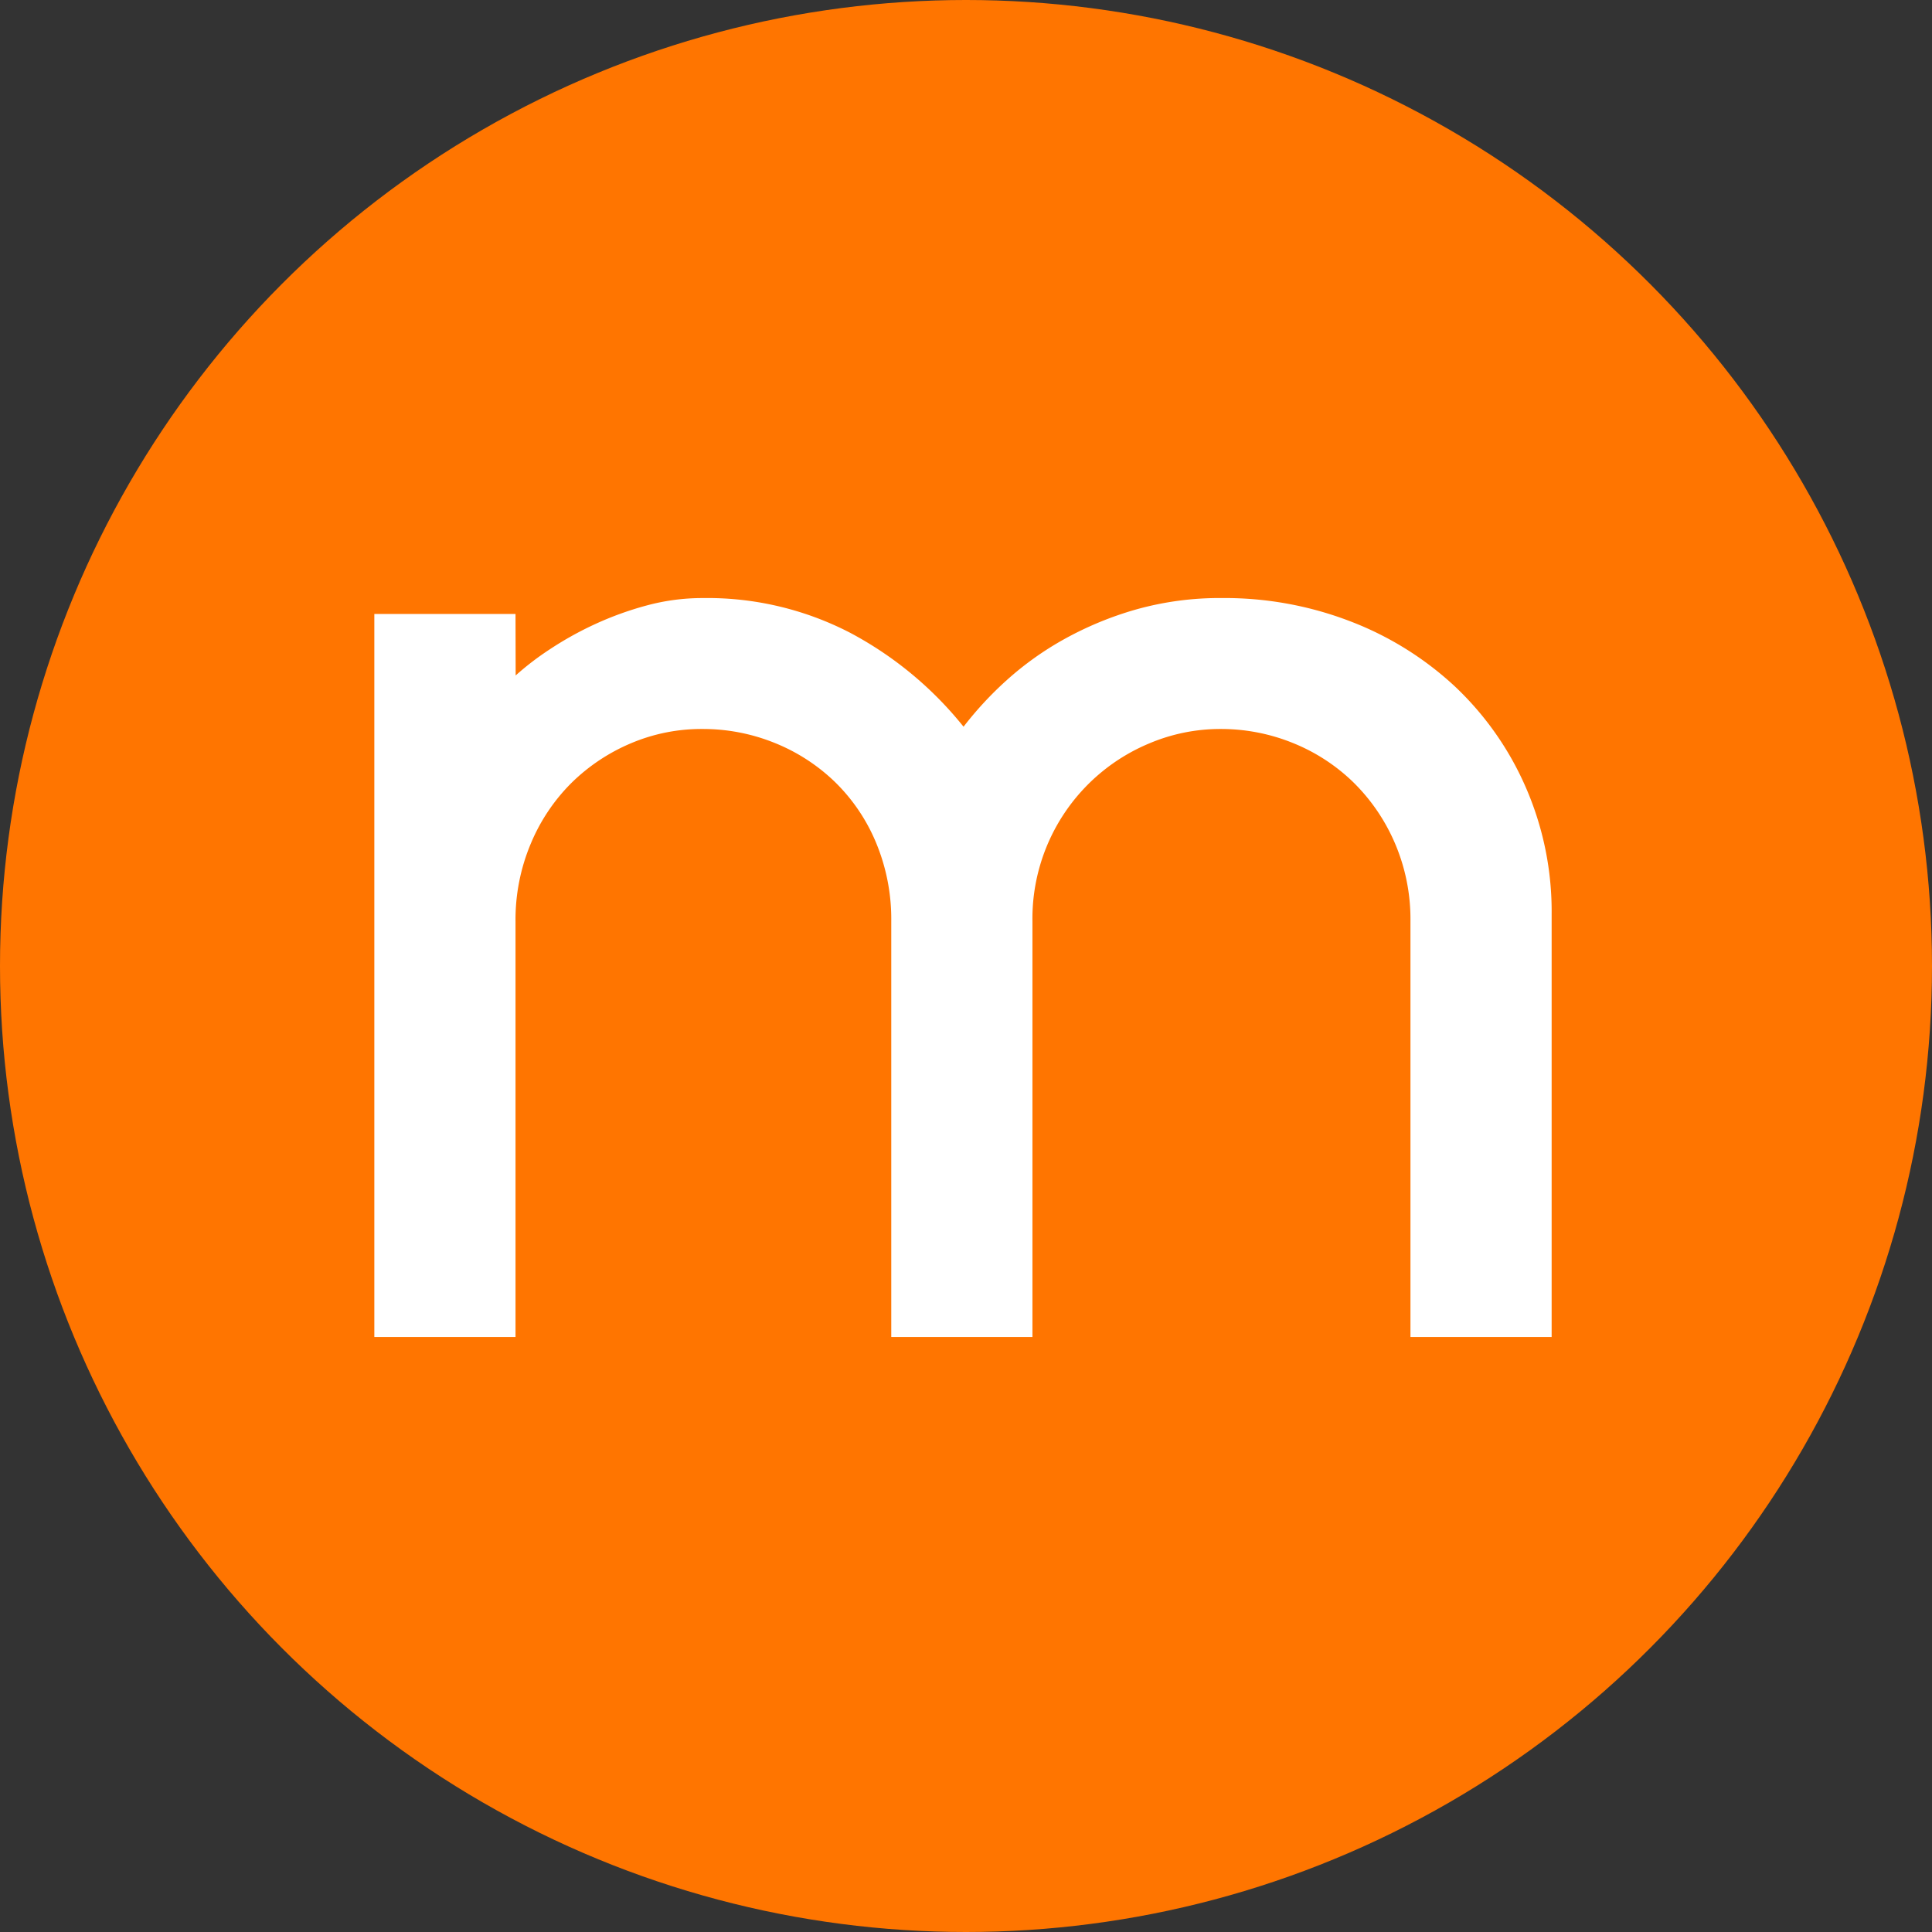
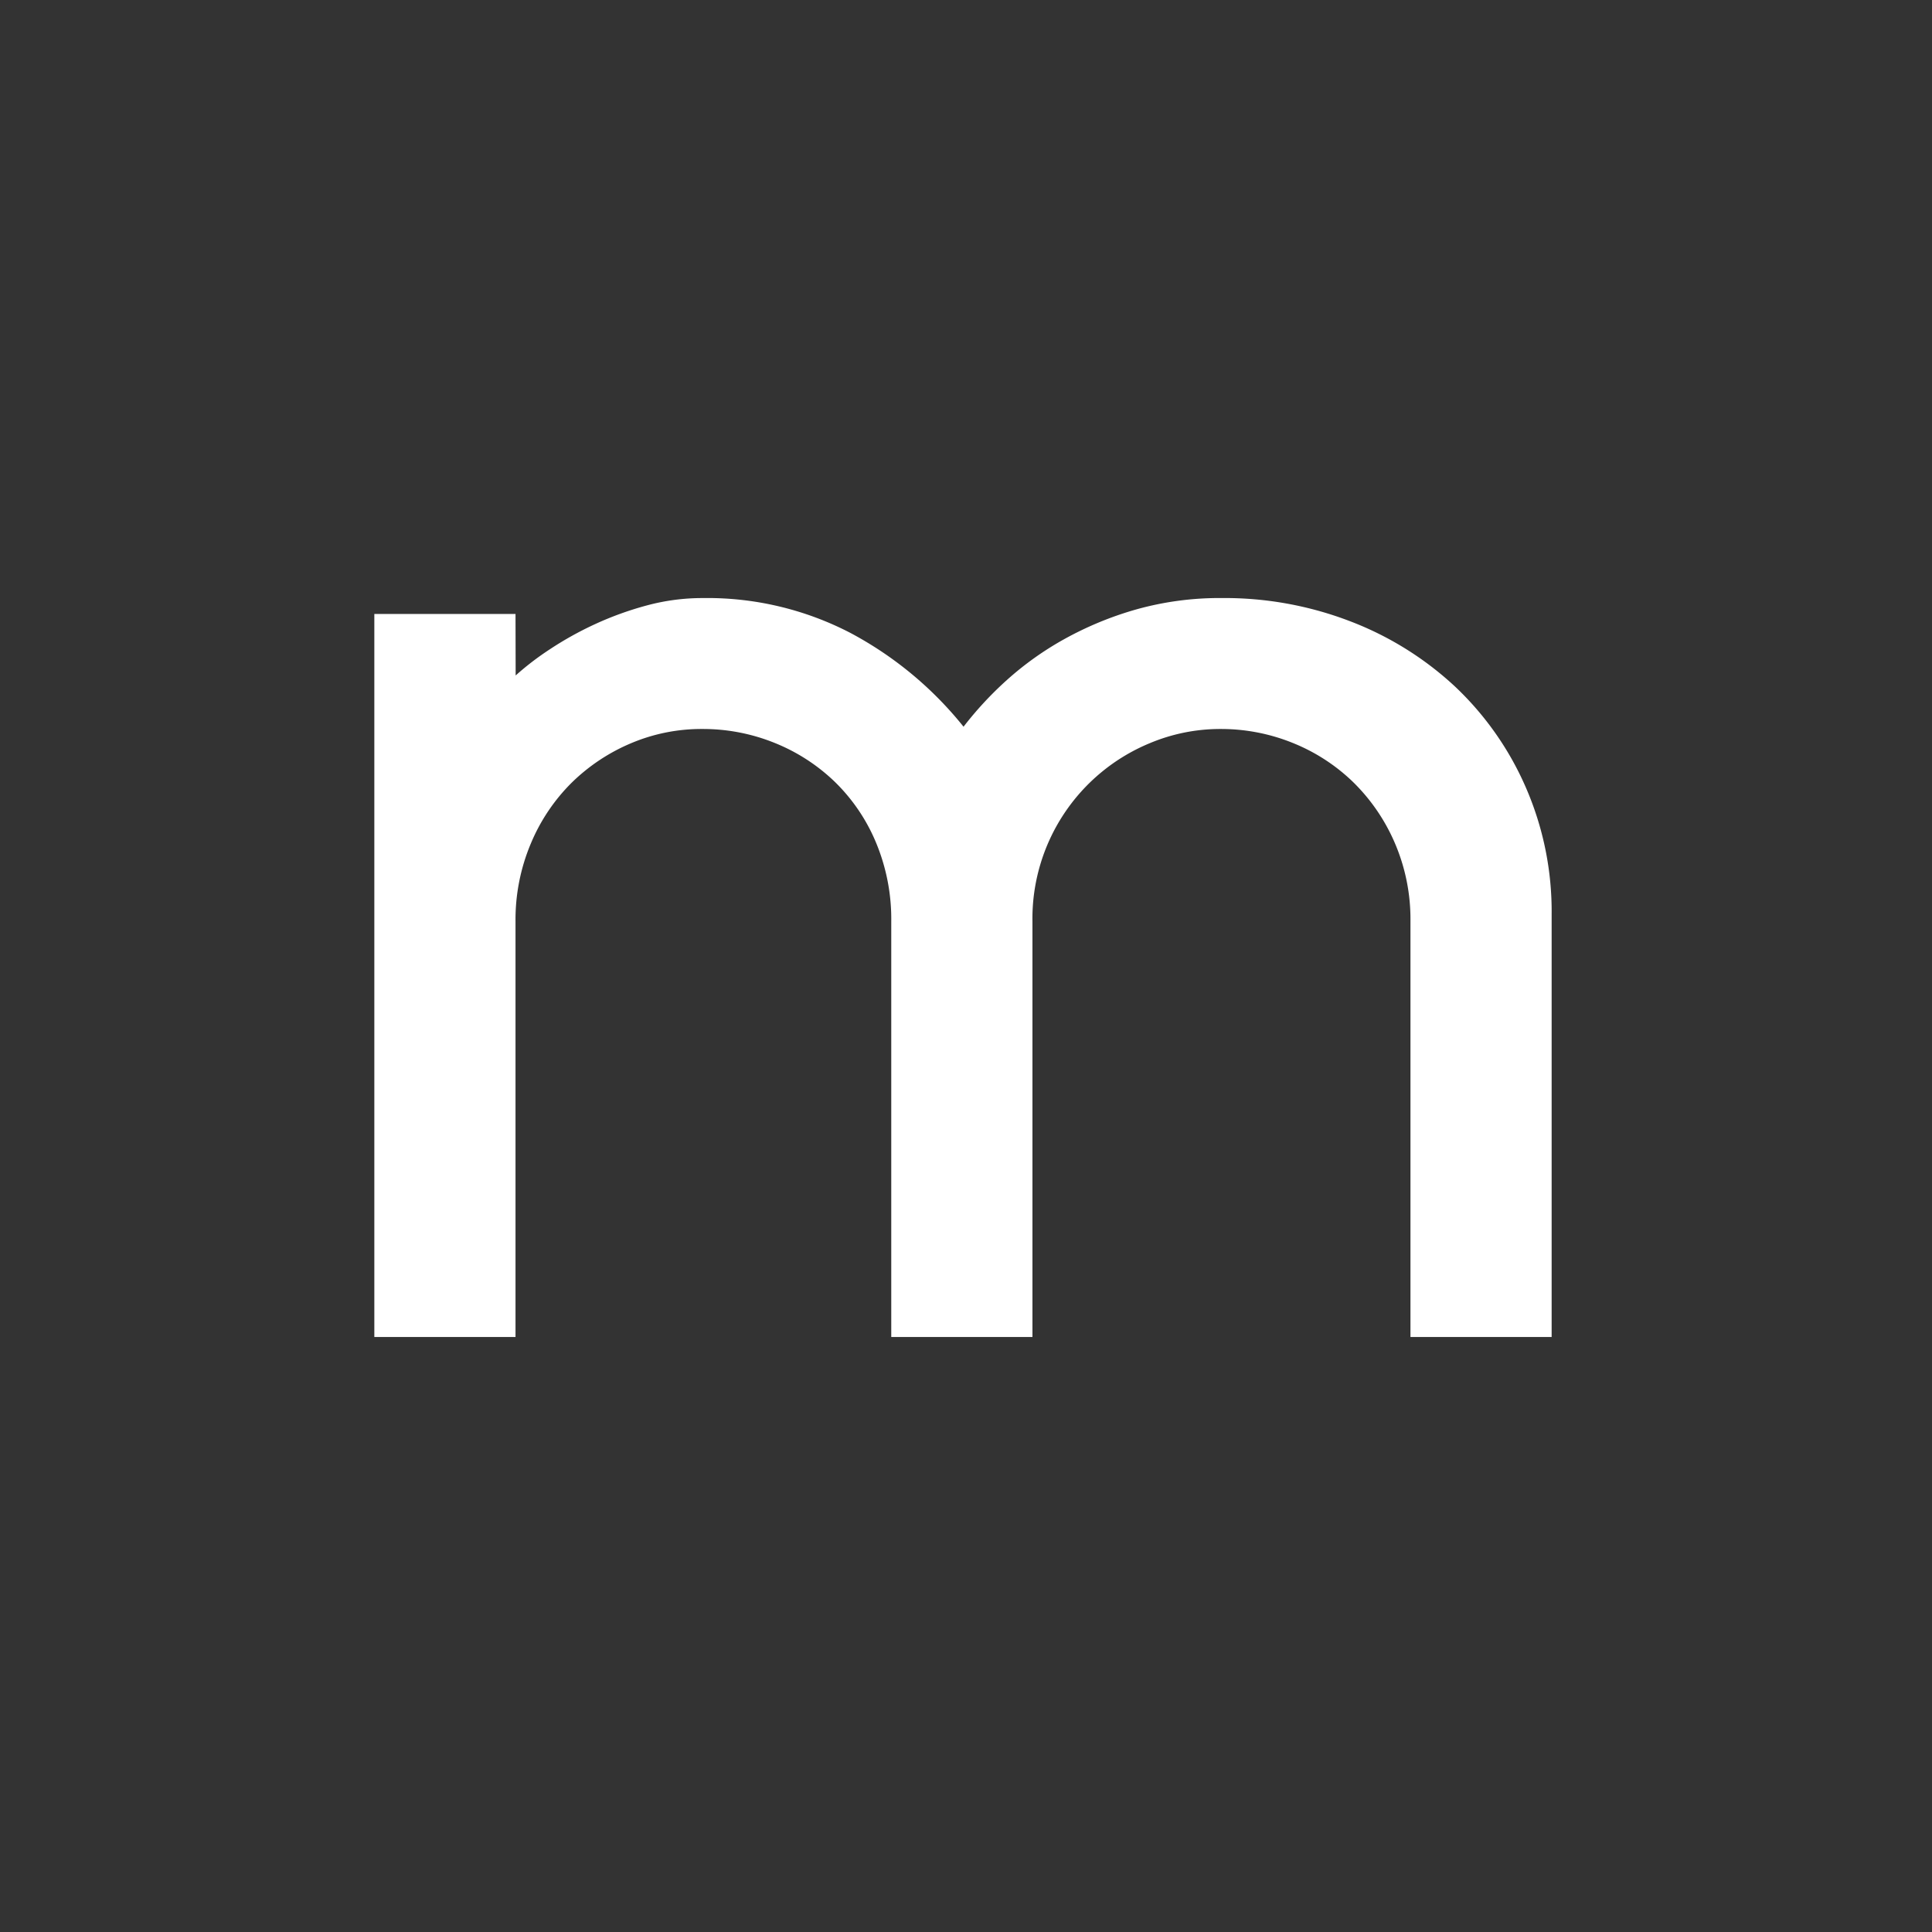
<svg xmlns="http://www.w3.org/2000/svg" width="300" height="300" viewBox="0 0 300 300">
  <rect x="0" y="0" width="300" height="300" fill="#333333" stroke="none" />
  <defs>
    <style>
      .cls-1 {
        fill: #ff7500;
      }

      .cls-2 {
        fill: #fff;
        fill-rule: evenodd;
      }
    </style>
  </defs>
-   <circle id="ellipse_1" data-name="ellipse 1" class="cls-1" cx="150" cy="150" r="150" />
  <path id="m" class="cls-2" d="M236.865,122.124a47.634,47.634,0,0,0-10.973-15.558A50.124,50.124,0,0,0,209.7,96.488a54.332,54.332,0,0,0-19.909-3.624,47.98,47.98,0,0,0-13.362,1.768,52.737,52.737,0,0,0-11.15,4.6,48.679,48.679,0,0,0-8.936,6.365,54.42,54.42,0,0,0-6.724,7.248,56.529,56.529,0,0,0-17.608-14.586,48.194,48.194,0,0,0-22.918-5.392,33.1,33.1,0,0,0-8.672,1.149A50.508,50.508,0,0,0,92.37,96.93a52.474,52.474,0,0,0-6.989,3.89,44.051,44.051,0,0,0-5.31,4.066l-0.022-9.547H58.126V207.607H80.049V143.075a30.428,30.428,0,0,1,2.387-12.111,29.067,29.067,0,0,1,6.365-9.458,29.507,29.507,0,0,1,9.194-6.1,28.046,28.046,0,0,1,11.05-2.21,29.7,29.7,0,0,1,11.139,2.122,29.038,29.038,0,0,1,9.37,6.011,28.387,28.387,0,0,1,6.453,9.459,30.876,30.876,0,0,1,2.387,12.287v64.532h21.923V143.075a29.471,29.471,0,0,1,18.211-27.669,28.253,28.253,0,0,1,10.961-2.21,29.7,29.7,0,0,1,11.139,2.122,29.038,29.038,0,0,1,9.37,6.011,29.533,29.533,0,0,1,6.542,9.459,29.935,29.935,0,0,1,2.475,12.287v64.532h21.923V142.014A48.2,48.2,0,0,0,236.865,122.124Z" />
</svg>